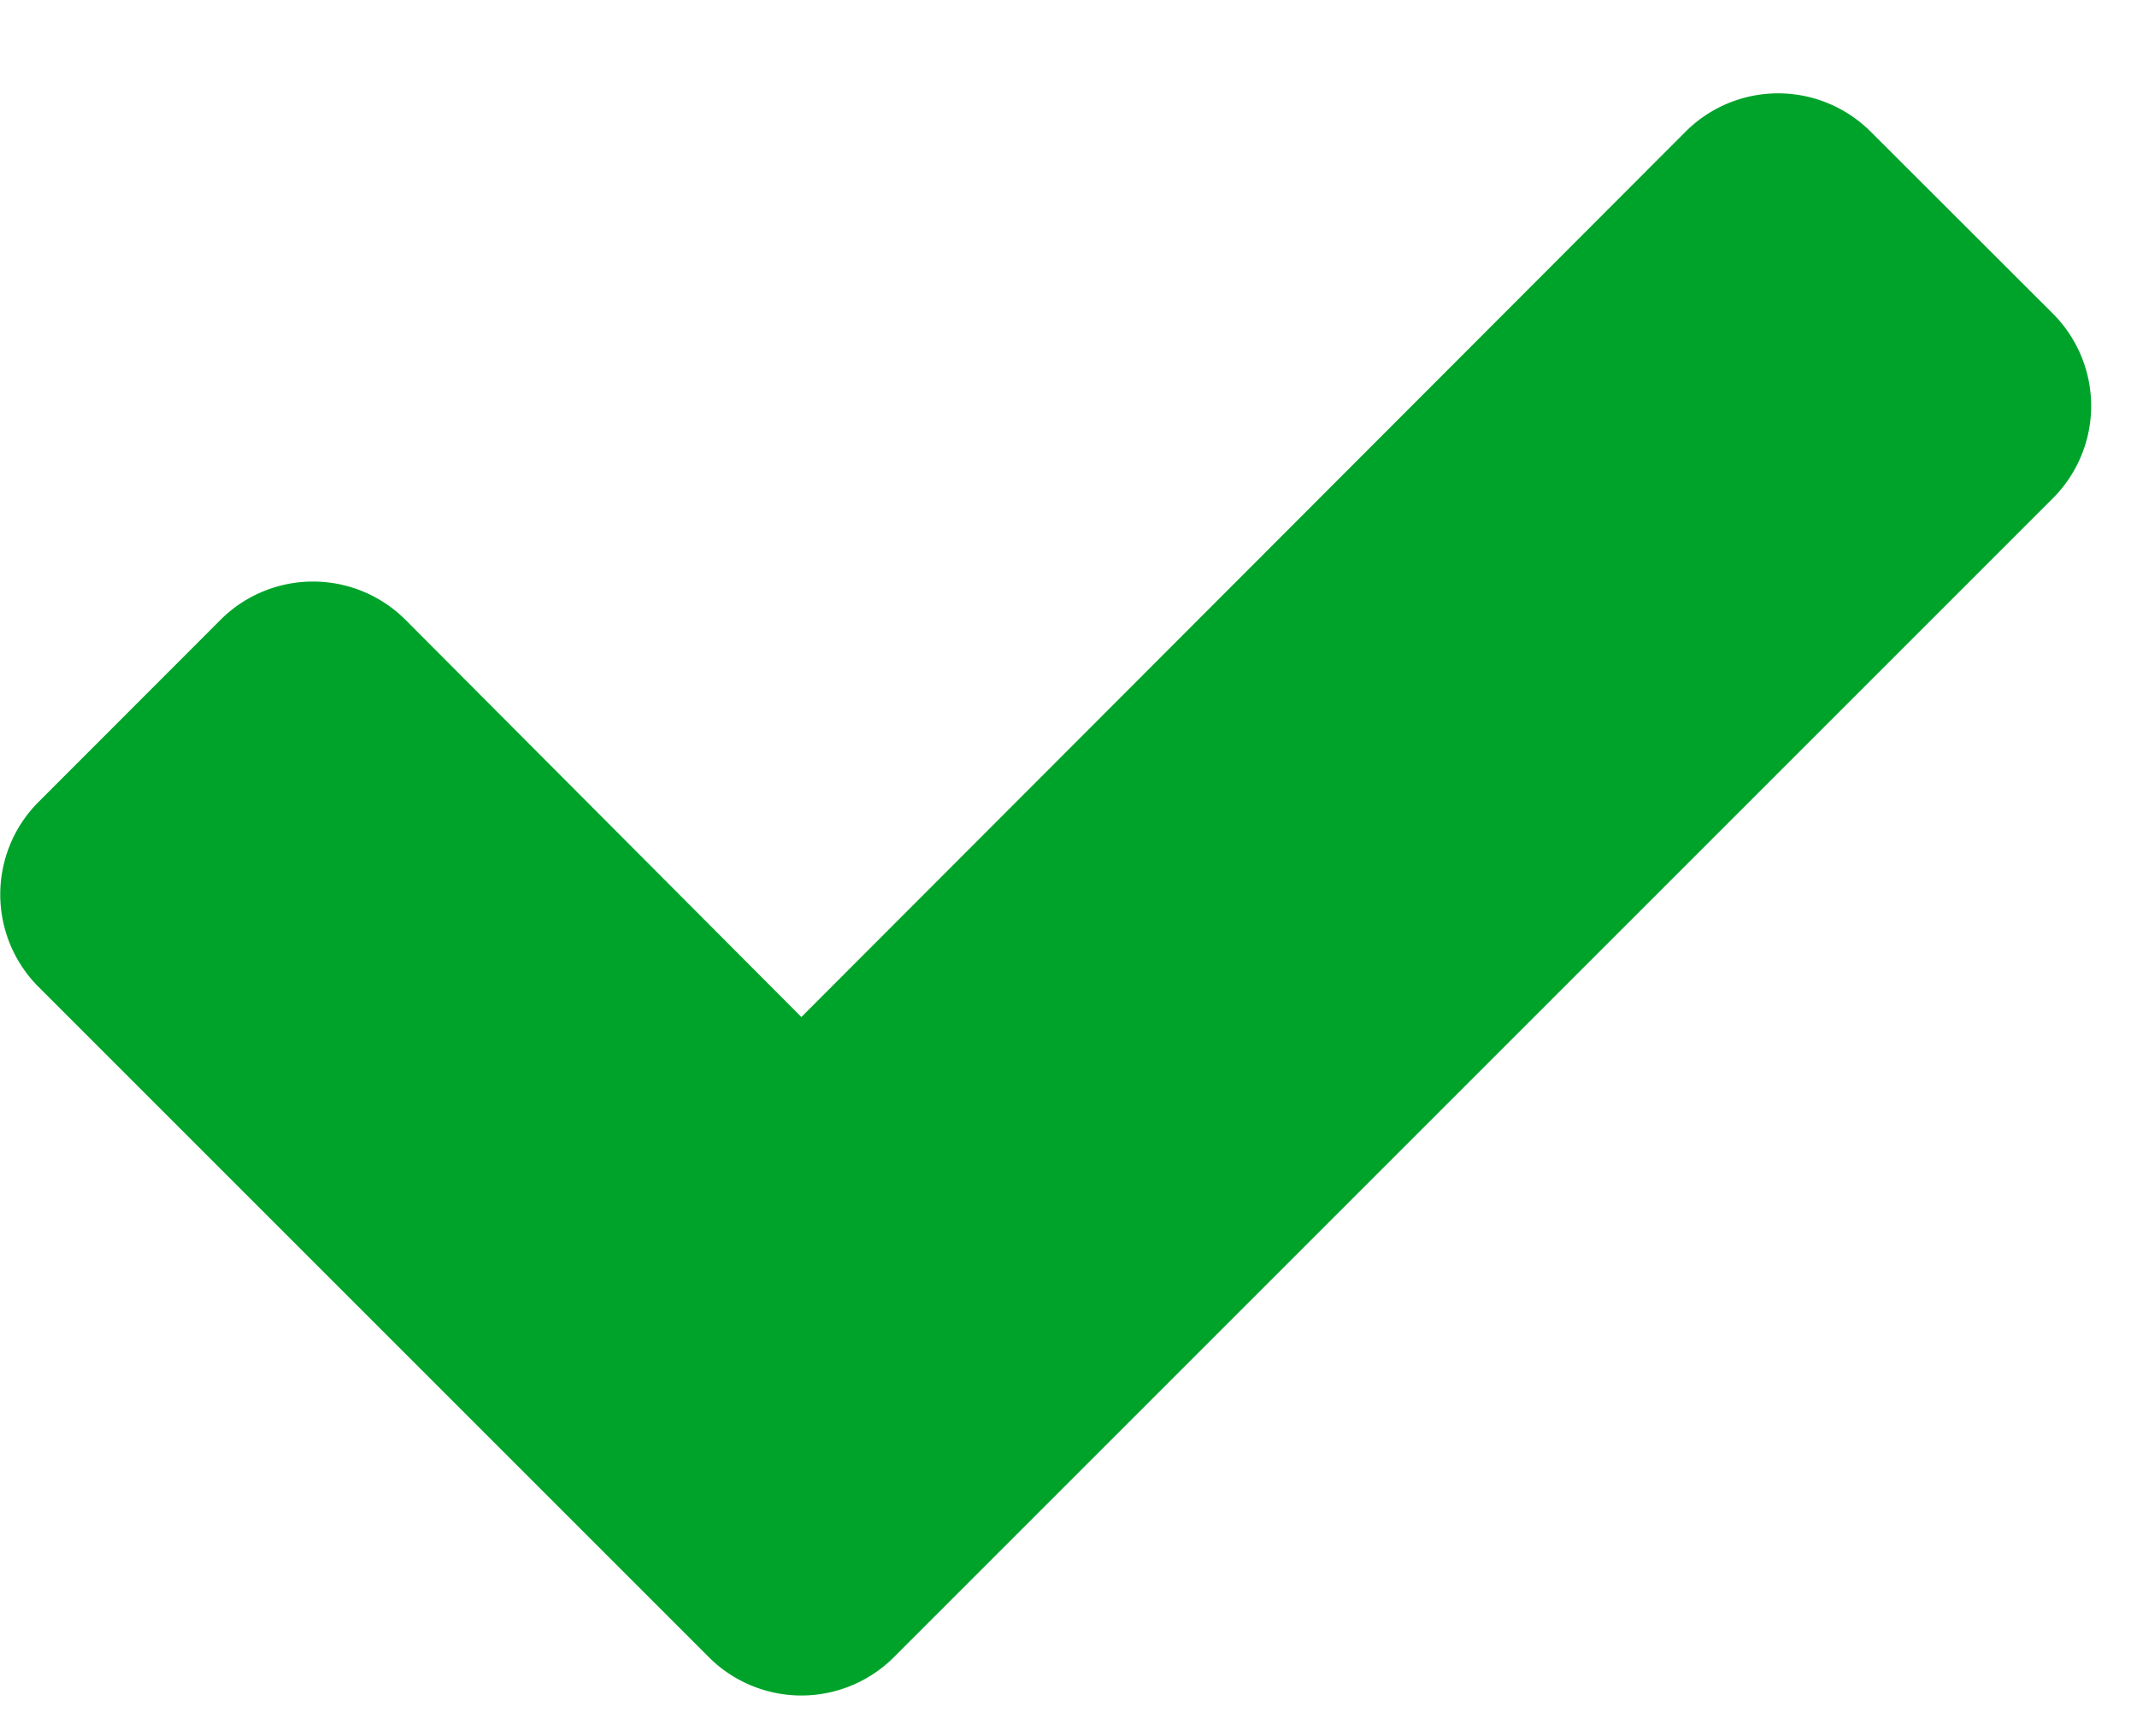
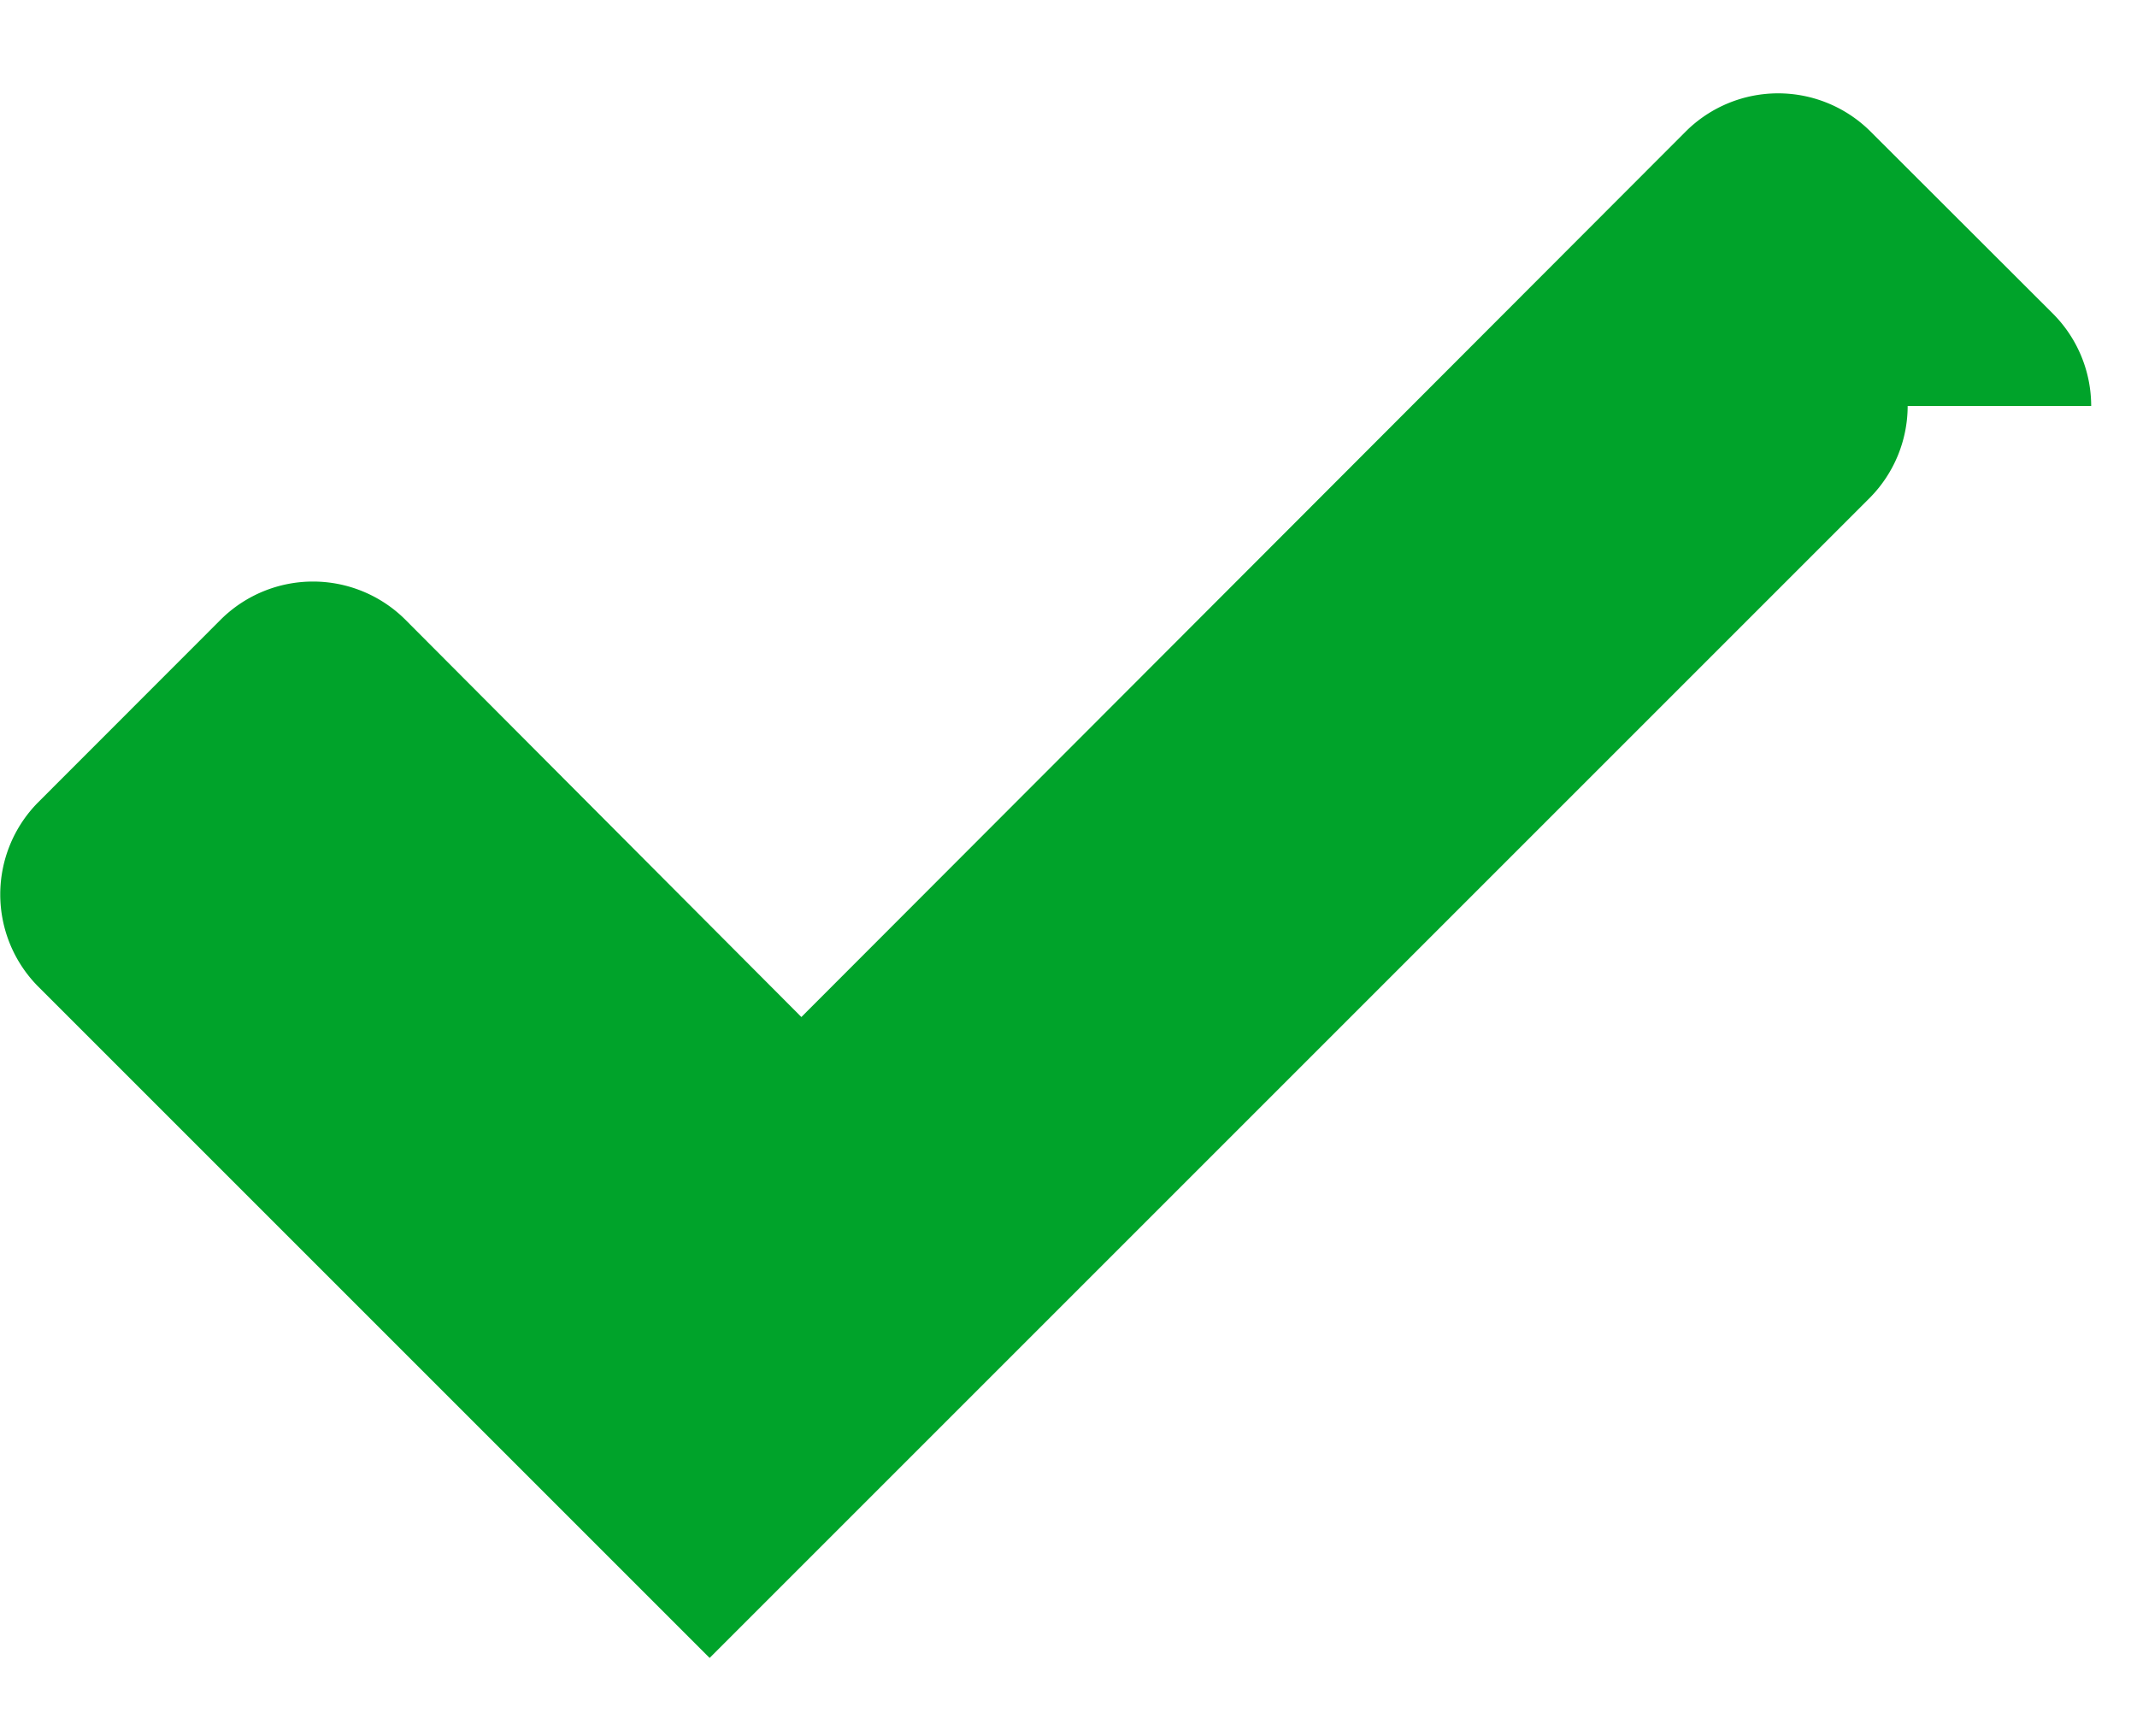
<svg xmlns="http://www.w3.org/2000/svg" width="16" height="13" fill="none">
-   <path d="M15.657 3.04a.98.98 0 00-.283-.688L14 .98a.98.98 0 00-1.374 0L6 7.615l-2.97-2.98a.98.98 0 00-1.373 0L.283 6.01a.98.98 0 000 1.374l5.03 5.03a.98.98 0 001.374 0l8.687-8.687a.98.98 0 00.283-.687z" fill="#00A32A" />
+   <path d="M15.657 3.04a.98.98 0 00-.283-.688L14 .98a.98.98 0 00-1.374 0L6 7.615l-2.97-2.98a.98.98 0 00-1.373 0L.283 6.01a.98.98 0 000 1.374l5.03 5.03l8.687-8.687a.98.98 0 00.283-.687z" fill="#00A32A" />
</svg>